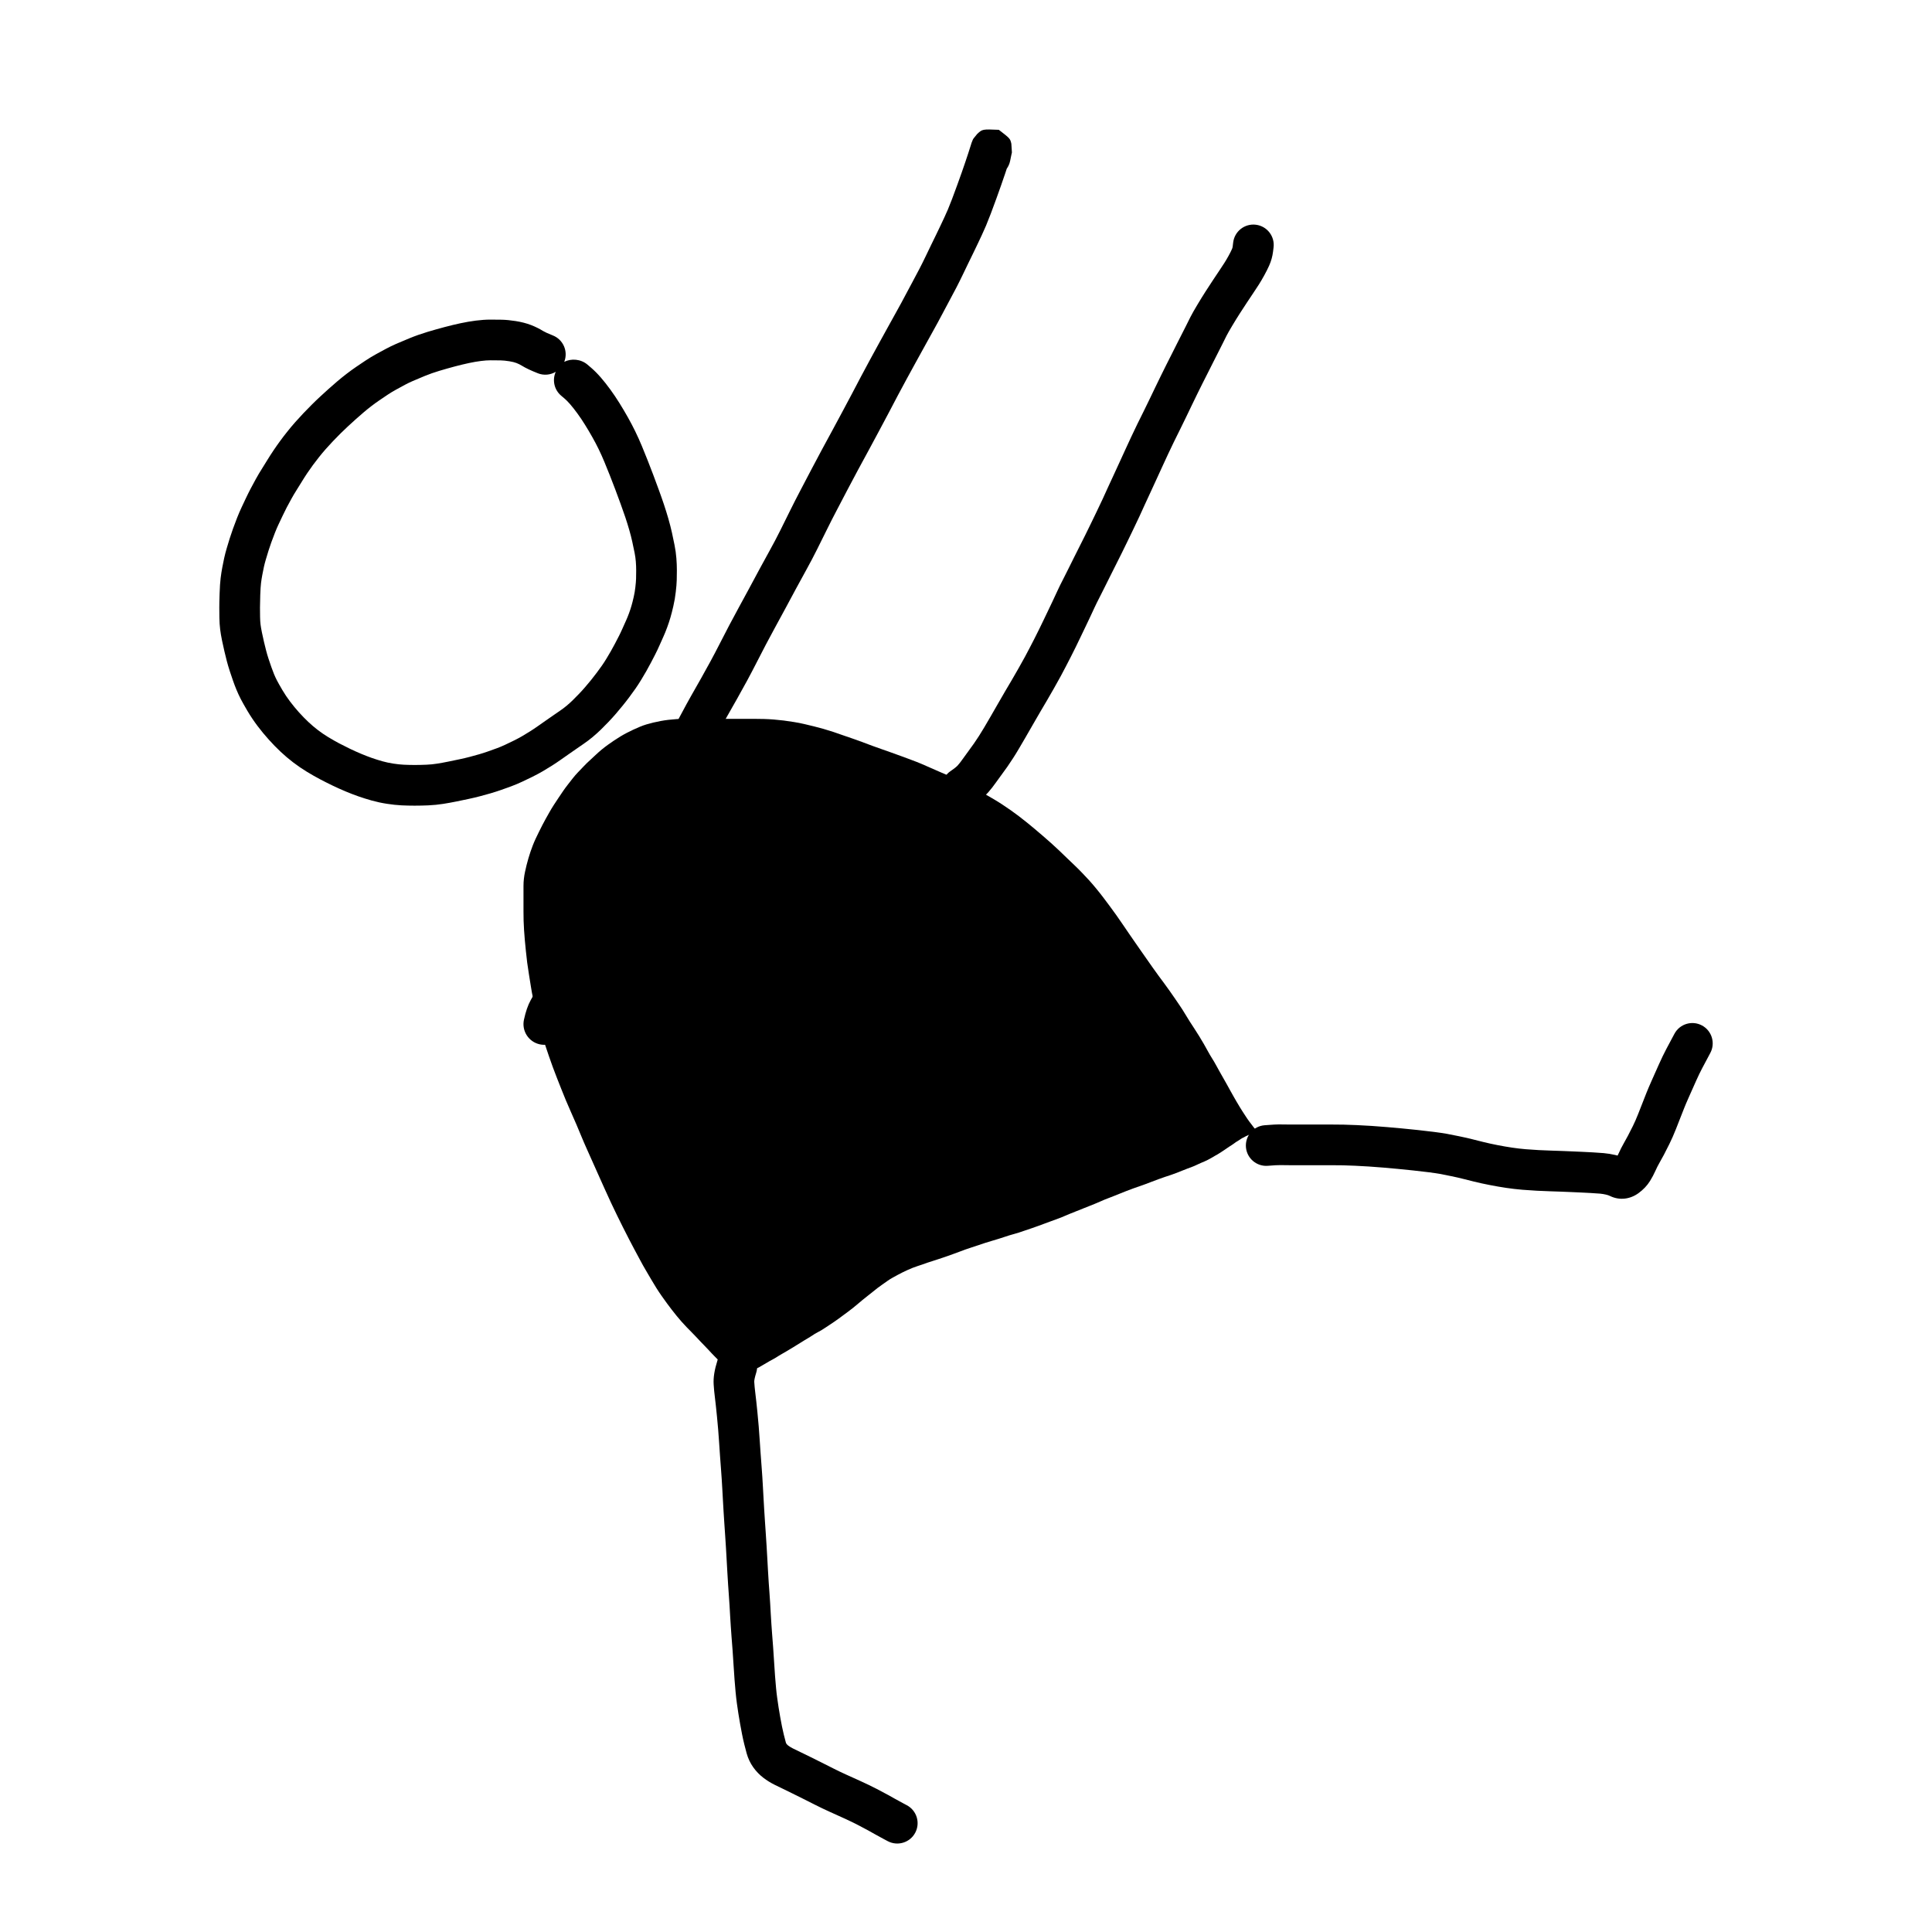
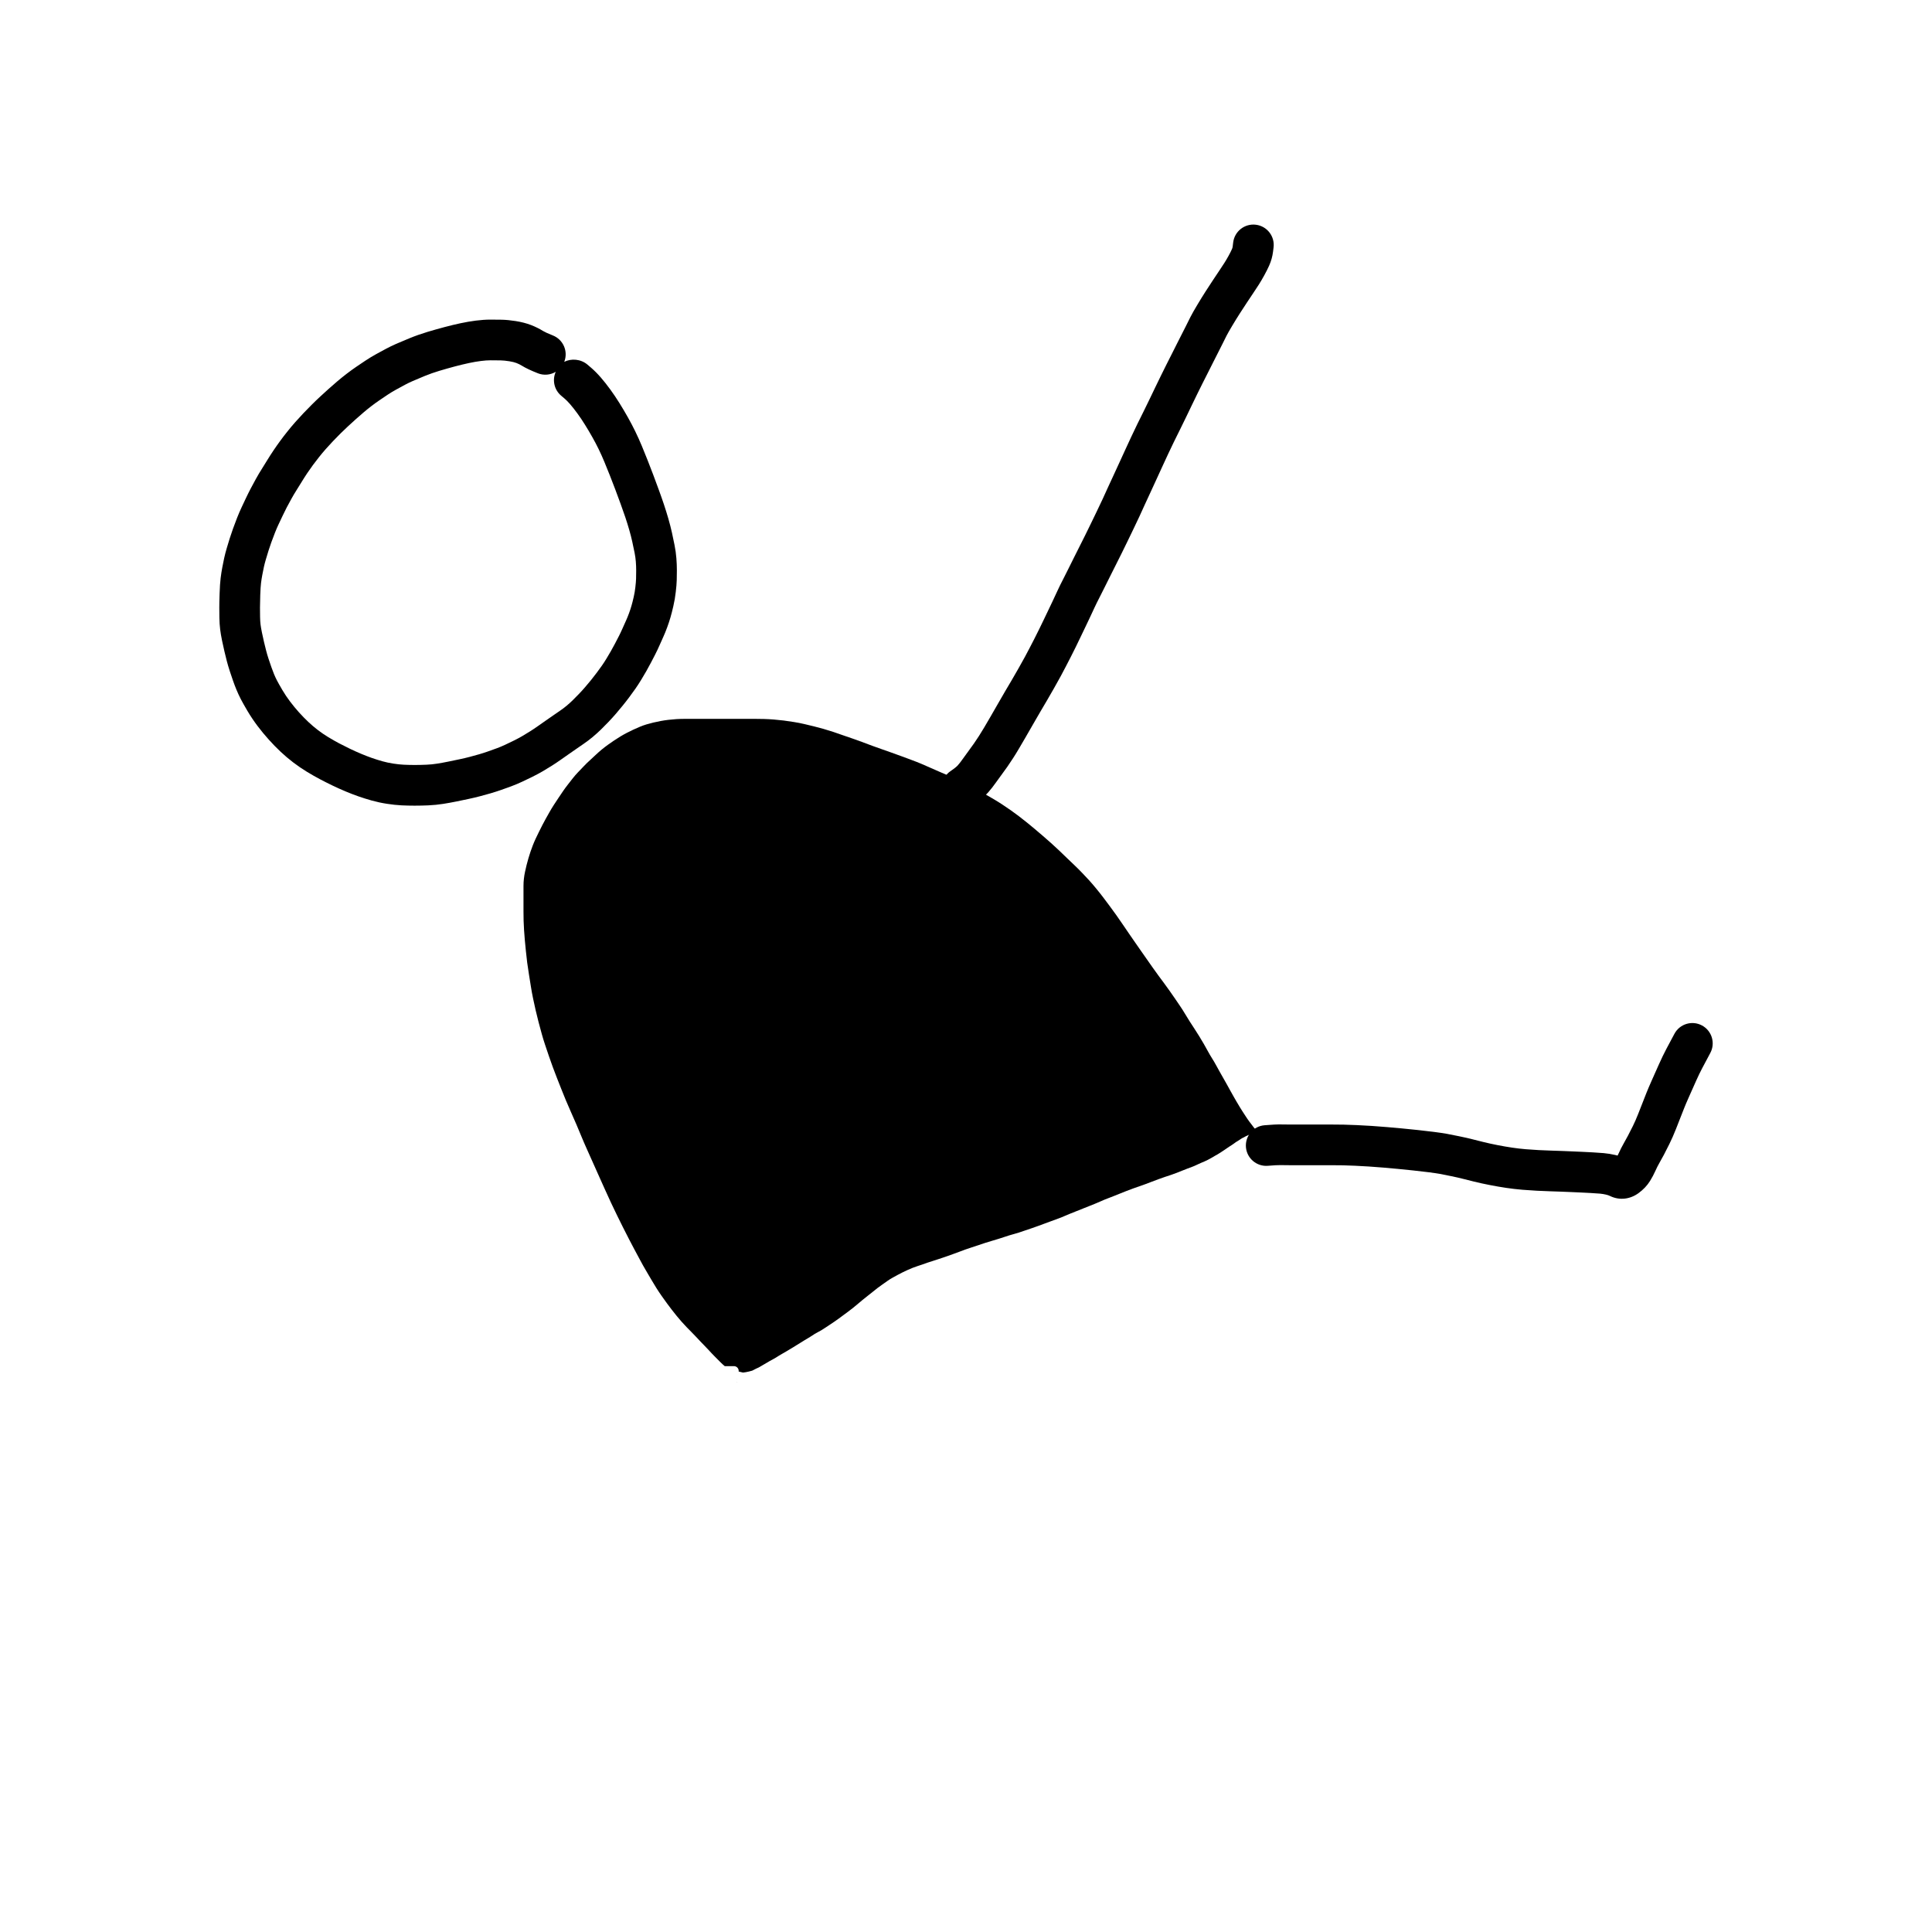
<svg xmlns="http://www.w3.org/2000/svg" fill="#000000" width="800px" height="800px" version="1.1" viewBox="144 144 512 512">
  <g>
    <path d="m336.13 506.08c-0.02-0.012-0.09-0.039-0.184-0.039h0.129c0.02 0.016 0.039 0.027 0.055 0.039zm2.375-0.039c0.758 0 1.348 0.672 1.246 1.426l1.152 0.277c0.457-0.059 0.457-0.059 0.715-0.098 0.48-0.082 0.602-0.113 0.781-0.16 0.648-0.152 0.781-0.191 0.949-0.25 0.578-0.289 0.793-0.406 1.027-0.527 0.242-0.125 0.496-0.238 0.746-0.344 0.762-0.449 1.035-0.617 1.312-0.766 0.223-0.121 0.453-0.254 0.691-0.402 0.27-0.16 0.539-0.32 0.801-0.473 0.297-0.176 0.617-0.352 0.953-0.516 0.27-0.133 0.496-0.266 0.695-0.398 0.246-0.16 0.531-0.344 0.871-0.547 0.32-0.191 0.641-0.379 0.961-0.566 0.473-0.27 0.473-0.27 0.945-0.543 0.301-0.176 0.613-0.363 0.934-0.562 0.355-0.223 0.699-0.43 1.031-0.621 0.293-0.168 0.586-0.352 0.883-0.547 0.328-0.215 0.688-0.438 1.074-0.664 0.344-0.199 0.66-0.398 0.965-0.598 0.34-0.223 0.711-0.441 1.102-0.656 0.332-0.188 0.652-0.391 0.957-0.602 0.387-0.273 0.801-0.523 1.238-0.75 0.379-0.199 0.746-0.402 1.086-0.598 0.34-0.203 0.703-0.434 1.082-0.688 0.395-0.262 0.789-0.523 1.18-0.781 0.383-0.25 0.781-0.516 1.191-0.801 0.41-0.281 0.809-0.562 1.199-0.844 0.391-0.289 0.797-0.586 1.211-0.895 0.629-0.465 0.629-0.465 1.23-0.91 0.383-0.277 0.812-0.609 1.289-0.988 0.484-0.391 0.91-0.738 1.273-1.047 0.371-0.309 0.789-0.66 1.258-1.059 0.488-0.41 0.965-0.793 1.422-1.137 0.43-0.328 0.867-0.676 1.301-1.031 0.465-0.383 0.883-0.719 1.254-1.004 0.383-0.297 0.836-0.625 1.352-0.984 0.496-0.34 0.926-0.641 1.273-0.891 0.406-0.297 0.883-0.598 1.426-0.898 0.504-0.281 0.957-0.531 1.355-0.746 0.41-0.227 0.832-0.445 1.262-0.652 0.434-0.215 0.867-0.422 1.293-0.613 0.43-0.195 0.879-0.387 1.348-0.578 0.48-0.191 0.945-0.359 1.391-0.5 0.41-0.129 0.832-0.27 1.262-0.418l0.664-0.238c0.332-0.117 0.332-0.117 0.676-0.238 0.465-0.164 0.93-0.312 1.383-0.445 0.43-0.129 0.859-0.27 1.277-0.414 0.461-0.164 0.949-0.324 1.457-0.484 0.48-0.148 0.918-0.301 1.324-0.453 0.426-0.156 0.926-0.336 1.5-0.543 0.566-0.203 1.102-0.402 1.59-0.586 0.508-0.191 1.016-0.383 1.523-0.566 0.516-0.188 1.07-0.375 1.668-0.562 0.562-0.176 1.137-0.363 1.734-0.57 0.609-0.203 1.199-0.402 1.781-0.598 0.59-0.191 1.207-0.383 1.852-0.566 0.621-0.18 1.215-0.359 1.789-0.539 0.57-0.176 1.168-0.371 1.781-0.578 0.656-0.223 1.281-0.418 1.891-0.582 0.555-0.152 1.113-0.312 1.668-0.488 0.559-0.176 1.121-0.367 1.695-0.574 0.59-0.207 1.215-0.418 1.875-0.637 0.633-0.207 1.203-0.41 1.707-0.605 0.539-0.211 1.078-0.41 1.617-0.598 0.508-0.176 1.031-0.367 1.566-0.578 0.566-0.219 1.184-0.445 1.848-0.68 0.621-0.219 1.156-0.43 1.594-0.629 0.496-0.223 1.039-0.453 1.625-0.684 0.578-0.234 1.168-0.473 1.777-0.711 0.602-0.238 1.188-0.473 1.758-0.703 0.578-0.23 1.109-0.441 1.586-0.629 0.469-0.188 0.992-0.398 1.562-0.629 0.559-0.227 1.094-0.453 1.602-0.684 0.551-0.25 1.152-0.5 1.809-0.746 0.625-0.238 1.195-0.457 1.719-0.668 0.516-0.199 1.016-0.402 1.5-0.602 0.504-0.211 1.043-0.426 1.605-0.641 0.562-0.219 1.16-0.445 1.805-0.68 0.637-0.234 1.195-0.43 1.676-0.59 0.457-0.156 0.969-0.336 1.527-0.539 0.57-0.215 1.156-0.438 1.766-0.672 0.898-0.34 0.898-0.34 1.77-0.664 0.59-0.223 1.129-0.414 1.629-0.578 0.469-0.152 1.008-0.332 1.602-0.531 0.594-0.207 1.129-0.398 1.602-0.578 0.488-0.191 0.949-0.375 1.391-0.555 0.453-0.184 0.922-0.367 1.41-0.555 0.703-0.262 0.703-0.262 1.344-0.504 0.379-0.141 0.73-0.293 1.059-0.457 0.391-0.195 0.781-0.375 1.172-0.535 0.547-0.23 0.547-0.23 1.035-0.438 0.277-0.113 0.566-0.254 0.871-0.418 0.332-0.176 0.641-0.344 0.918-0.5 0.277-0.16 0.543-0.312 0.805-0.477 0.277-0.16 0.539-0.309 0.793-0.445 0.188-0.098 0.379-0.215 0.57-0.352 0.262-0.184 0.512-0.344 0.746-0.484 0.176-0.102 0.352-0.219 0.516-0.34 0.238-0.18 0.48-0.348 0.719-0.496 0.188-0.113 0.359-0.23 0.531-0.359 0.219-0.152 0.441-0.293 0.656-0.418 0.621-0.41 0.754-0.512 0.848-0.59 0.203-0.168 0.434-0.32 0.688-0.453 0.617-0.398 0.617-0.398 0.848-0.555 0.215-0.148 0.438-0.277 0.668-0.383 0.621-0.32 0.621-0.32 0.836-0.438 0.711-0.336 0.711-0.336 0.949-0.43 0.188-0.07 0.375-0.121 0.594-0.168 0.227-0.125 0.473-0.207 0.73-0.25 0.473-0.176 0.48-0.18 0.691-0.254-0.266-0.289-0.395-0.461-0.504-0.637-0.336-0.363-0.516-0.578-0.684-0.82-0.121-0.172-0.27-0.367-0.449-0.594-0.266-0.348-0.266-0.348-0.539-0.699-0.211-0.273-0.406-0.551-0.59-0.84-0.152-0.242-0.344-0.531-0.57-0.867-0.246-0.359-0.477-0.715-0.691-1.062-0.332-0.535-0.332-0.535-0.711-1.145-0.262-0.43-0.504-0.828-0.723-1.211-0.332-0.574-0.332-0.574-0.75-1.297-0.293-0.508-0.602-1.055-0.922-1.641-0.312-0.574-0.613-1.121-0.902-1.637-0.285-0.516-0.586-1.047-0.898-1.59-0.316-0.555-0.645-1.133-0.988-1.738-0.34-0.605-0.684-1.227-1.027-1.859-0.324-0.602-0.68-1.203-1.059-1.809-0.414-0.648-0.797-1.305-1.152-1.969-0.328-0.621-0.688-1.262-1.078-1.926-0.391-0.668-0.789-1.336-1.207-2.019-0.402-0.668-0.824-1.332-1.262-1.988-0.457-0.684-0.871-1.32-1.242-1.91-0.367-0.586-0.793-1.273-1.277-2.074-0.457-0.77-0.902-1.469-1.34-2.098-0.664-0.977-0.664-0.977-1.328-1.953-0.441-0.645-0.91-1.32-1.41-2.023-0.492-0.703-0.969-1.359-1.426-1.973-0.477-0.629-0.965-1.289-1.465-1.977-0.508-0.688-1.051-1.445-1.629-2.266-0.574-0.816-1.074-1.527-1.492-2.129-0.422-0.602-0.906-1.293-1.457-2.078-0.547-0.781-1.086-1.555-1.613-2.316-0.527-0.754-1.078-1.555-1.66-2.402-0.582-0.84-1.137-1.656-1.668-2.445-0.516-0.773-1.07-1.574-1.66-2.398-0.598-0.836-1.184-1.641-1.762-2.422-0.574-0.777-1.148-1.543-1.719-2.297-0.562-0.742-1.199-1.543-1.898-2.394-0.695-0.848-1.324-1.578-1.879-2.184-0.57-0.621-1.18-1.27-1.828-1.945-0.641-0.672-1.309-1.34-2.004-2-0.711-0.68-1.398-1.332-2.059-1.969-0.652-0.633-1.332-1.289-2.035-1.961-0.703-0.668-1.418-1.328-2.141-1.977-0.727-0.652-1.469-1.301-2.223-1.945-0.754-0.652-1.457-1.25-2.109-1.797-0.648-0.547-1.328-1.105-2.035-1.68-0.699-0.57-1.422-1.137-2.172-1.703-0.746-0.566-1.465-1.094-2.156-1.578-0.695-0.488-1.43-0.988-2.207-1.5-0.773-0.508-1.508-0.965-2.203-1.375-0.703-0.414-1.445-0.844-2.223-1.289-0.773-0.438-1.574-0.875-2.402-1.316-0.836-0.441-1.633-0.859-2.391-1.258-0.75-0.387-1.551-0.789-2.406-1.207-0.848-0.41-1.707-0.805-2.582-1.184-0.887-0.387-1.766-0.766-2.629-1.137-0.883-0.375-1.668-0.719-2.367-1.039-0.664-0.309-1.418-0.641-2.269-0.992-0.848-0.355-1.734-0.703-2.66-1.043-0.949-0.348-1.844-0.68-2.684-0.996-0.832-0.309-1.688-0.617-2.57-0.93-0.891-0.312-1.746-0.613-2.559-0.902-0.816-0.289-1.66-0.59-2.531-0.902-0.871-0.316-1.797-0.664-2.773-1.039-0.949-0.359-1.77-0.656-2.453-0.879-0.727-0.234-1.527-0.508-2.406-0.828-0.852-0.309-1.746-0.617-2.676-0.926-0.934-0.309-1.809-0.578-2.633-0.812s-1.648-0.453-2.473-0.656c-0.836-0.207-1.707-0.414-2.617-0.629-0.887-0.207-1.797-0.387-2.742-0.535-0.953-0.156-1.852-0.289-2.703-0.395-0.844-0.102-1.719-0.191-2.621-0.266-0.898-0.07-1.758-0.117-2.574-0.141-0.828-0.023-1.656-0.035-2.484-0.035h-18.258c-0.918 0-1.746 0.023-2.473 0.066-0.738 0.051-1.449 0.113-2.137 0.195-0.676 0.078-1.352 0.18-2.027 0.305-0.695 0.133-1.359 0.273-1.992 0.422-0.633 0.152-1.238 0.316-1.82 0.488-0.562 0.168-1.137 0.375-1.723 0.621-0.617 0.258-1.195 0.516-1.73 0.762-0.531 0.246-1.09 0.523-1.684 0.828-0.582 0.301-1.148 0.617-1.699 0.949-0.555 0.332-1.113 0.688-1.668 1.059-0.566 0.387-1.121 0.773-1.664 1.156-0.531 0.383-1.074 0.797-1.629 1.25-0.551 0.453-1.078 0.918-1.578 1.391-0.535 0.516-1.066 1.012-1.605 1.492-0.5 0.449-1.016 0.945-1.539 1.496-0.551 0.578-1.09 1.141-1.617 1.688-0.492 0.512-0.949 1.039-1.363 1.57-0.449 0.586-0.914 1.18-1.391 1.781-0.453 0.578-0.867 1.145-1.238 1.695-0.594 0.875-0.594 0.875-1.215 1.801-0.414 0.617-0.82 1.23-1.211 1.836-0.379 0.586-0.746 1.191-1.098 1.816-0.363 0.656-0.707 1.262-1.023 1.816-0.305 0.531-0.609 1.102-0.914 1.707-0.312 0.625-0.617 1.23-0.906 1.805-0.285 0.566-0.57 1.156-0.855 1.77-0.277 0.602-0.531 1.191-0.754 1.766-0.23 0.586-0.434 1.145-0.609 1.676-0.184 0.539-0.359 1.098-0.535 1.691-0.176 0.582-0.34 1.188-0.496 1.812-0.152 0.645-0.297 1.258-0.426 1.852-0.121 0.559-0.219 1.156-0.293 1.805-0.074 0.633-0.109 1.281-0.109 1.941v6.711c0 0.82 0.012 1.645 0.031 2.473 0.023 0.824 0.066 1.66 0.121 2.512 0.055 0.855 0.117 1.723 0.199 2.602 0.078 0.883 0.172 1.848 0.281 2.891 0.102 1.035 0.219 2.062 0.344 3.066 0.129 1.004 0.285 2.047 0.465 3.125 0.188 1.102 0.355 2.168 0.512 3.195 0.152 1 0.344 2.055 0.574 3.16 0.23 1.121 0.465 2.188 0.699 3.199 0.23 1.008 0.488 2.055 0.773 3.133 0.293 1.094 0.57 2.125 0.836 3.098 0.258 0.945 0.555 1.914 0.887 2.906 0.336 1.012 0.676 2.012 1.016 3.008 0.336 0.988 0.672 1.934 1.004 2.836 0.34 0.906 0.703 1.871 1.098 2.887 0.395 1.02 0.801 2.047 1.219 3.086 0.422 1.047 0.809 2.016 1.172 2.894 0.359 0.875 0.812 1.926 1.363 3.148 0.562 1.246 1.035 2.328 1.426 3.25 0.391 0.922 0.828 1.957 1.305 3.117 0.469 1.141 0.988 2.344 1.559 3.609 0.574 1.277 1.137 2.535 1.688 3.773 0.551 1.234 1.047 2.344 1.488 3.332 0.445 0.988 0.93 2.07 1.461 3.254 0.52 1.172 1.066 2.371 1.645 3.598 0.578 1.227 1.113 2.344 1.605 3.356 0.492 1.008 1.012 2.062 1.562 3.156 0.559 1.105 1.098 2.164 1.621 3.184 0.52 1.012 1.023 1.973 1.512 2.879 0.5 0.918 0.996 1.848 1.496 2.785 0.492 0.926 0.969 1.773 1.426 2.547 0.473 0.797 0.938 1.586 1.391 2.375 0.441 0.77 0.906 1.535 1.391 2.305 0.48 0.766 0.965 1.492 1.453 2.184 0.496 0.703 0.953 1.34 1.367 1.91 0.414 0.566 0.84 1.133 1.285 1.707 0.434 0.566 0.867 1.113 1.305 1.645s0.871 1.047 1.301 1.535c0.438 0.492 0.875 0.965 1.312 1.422 0.445 0.461 0.875 0.902 1.289 1.312 0.426 0.43 0.816 0.832 1.168 1.207 0.527 0.562 0.527 0.562 1.133 1.207 0.414 0.438 0.785 0.824 1.125 1.168 0.348 0.352 0.695 0.715 1.039 1.086 0.5 0.531 0.5 0.531 0.941 1.012 0.285 0.301 0.578 0.605 0.879 0.906 0.457 0.457 0.457 0.457 0.832 0.836 0.348 0.352 0.348 0.352 0.688 0.688 0.227 0.223 0.441 0.422 0.625 0.594 0.156 0.141 0.301 0.258 0.441 0.359zm139.11-61.641c0-0.02 0.004-0.039 0.008-0.059-0.008-0.02-0.016-0.047-0.023-0.078v0.121c0.004 0.004 0.012 0.008 0.016 0.016zm-0.016-0.27c-0.02-0.051-0.039-0.102-0.059-0.156 0.027 0.137 0.043 0.223 0.059 0.289zm-0.082-0.273c-0.004 0-0.004 0.012-0.008 0.039 0.012 0.027 0.02 0.055 0.031 0.078-0.008-0.035-0.016-0.074-0.023-0.117zm-138.47 64.938 0.035 0.035c-0.012-0.012-0.02-0.023-0.035-0.035zm0.332 0.652v0.16c-0.008-0.035-0.016-0.066-0.023-0.098 0.008-0.02 0.016-0.043 0.023-0.062zm0.039 0.773c-0.062 0.027-0.145 0.043-0.242 0.043h0.133c0.031-0.012 0.066-0.023 0.109-0.043zm139.99-67.59c0.02 0.016 0.031 0.035 0.137 0.199-0.035-0.059-0.066-0.113-0.102-0.168-0.008-0.008-0.02-0.02-0.035-0.031z" />
    <path d="m286.54 242.92c-1.832-0.723-3.219-1.371-4.258-2.016-0.422-0.262-0.898-0.5-1.422-0.703-0.457-0.176-1.086-0.336-1.863-0.461-0.914-0.145-1.688-0.223-2.312-0.234-0.852-0.016-1.754-0.023-2.699-0.023-0.738 0-1.582 0.059-2.531 0.18-1.008 0.129-2.062 0.309-3.172 0.547-1.168 0.25-2.406 0.547-3.695 0.887-1.328 0.352-2.715 0.746-4.168 1.18-1.332 0.398-2.625 0.855-3.875 1.367-1.379 0.566-2.457 1.02-3.223 1.359-0.695 0.305-1.355 0.625-1.977 0.957-0.727 0.387-1.523 0.824-2.398 1.305-0.762 0.418-1.488 0.859-2.168 1.309-0.801 0.535-1.562 1.047-2.297 1.551-0.656 0.445-1.344 0.945-2.062 1.496-0.73 0.562-1.422 1.121-2.09 1.691-0.684 0.578-1.379 1.184-2.066 1.805-0.738 0.672-1.441 1.312-2.106 1.922-0.613 0.559-1.254 1.176-1.926 1.844-0.695 0.695-1.363 1.379-1.996 2.043-0.629 0.668-1.262 1.359-1.891 2.062-0.605 0.688-1.199 1.395-1.789 2.137-0.586 0.734-1.125 1.438-1.625 2.121-0.504 0.688-1 1.391-1.484 2.109-0.48 0.715-0.957 1.457-1.418 2.215-0.523 0.859-1.031 1.672-1.523 2.453-0.41 0.641-0.824 1.344-1.25 2.113-0.457 0.82-0.879 1.605-1.27 2.344-0.379 0.73-0.754 1.488-1.125 2.281-0.586 1.242-0.586 1.242-1.098 2.324-0.27 0.566-0.574 1.277-0.918 2.148-0.359 0.906-0.672 1.73-0.945 2.504-0.266 0.746-0.508 1.465-0.727 2.152-0.227 0.73-0.465 1.508-0.707 2.328-0.219 0.73-0.395 1.406-0.523 1.996-0.152 0.699-0.293 1.414-0.434 2.164-0.125 0.656-0.238 1.371-0.336 2.148-0.086 0.703-0.156 1.766-0.203 3.152-0.047 1.488-0.07 2.606-0.07 3.332 0 0.766 0.008 1.602 0.023 2.512 0.012 0.758 0.055 1.406 0.121 1.949 0.07 0.562 0.191 1.27 0.363 2.117 0.191 0.926 0.379 1.781 0.566 2.578 0.188 0.789 0.375 1.551 0.566 2.285 0.172 0.664 0.379 1.363 0.609 2.074 0.266 0.805 0.52 1.555 0.766 2.258 0.219 0.633 0.457 1.258 0.703 1.859 0.234 0.57 0.488 1.121 0.766 1.656 0.289 0.566 0.781 1.438 1.453 2.582 0.625 1.055 1.301 2.062 2.031 3.027 0.758 1.004 1.547 1.961 2.371 2.879 0.828 0.918 1.66 1.773 2.5 2.562 0.809 0.762 1.645 1.473 2.512 2.133 0.867 0.664 1.773 1.281 2.711 1.852 1.023 0.617 1.984 1.168 2.867 1.637 0.941 0.492 1.93 0.988 2.953 1.484 1.012 0.484 1.992 0.926 2.941 1.32 0.941 0.395 1.879 0.758 2.805 1.086 0.922 0.324 1.883 0.625 2.871 0.902 0.902 0.25 1.836 0.449 2.805 0.598 1.004 0.156 1.934 0.254 2.762 0.297 0.945 0.047 1.922 0.07 2.926 0.07 1.012 0 2.059-0.023 3.133-0.07 0.969-0.043 1.883-0.133 2.734-0.27 0.969-0.148 1.949-0.328 2.949-0.531 1.047-0.211 2.066-0.422 3.078-0.641 0.938-0.195 1.816-0.402 2.621-0.613 0.879-0.234 1.734-0.469 2.551-0.703 0.777-0.227 1.539-0.469 2.305-0.738 0.793-0.273 1.605-0.562 2.434-0.875 0.734-0.273 1.461-0.578 2.176-0.914 0.82-0.387 1.637-0.781 2.426-1.168 0.738-0.367 1.449-0.746 2.106-1.129 0.719-0.418 1.422-0.848 2.117-1.289 0.664-0.422 1.305-0.848 1.93-1.293 0.707-0.496 1.391-0.977 2.031-1.422 0.656-0.461 1.316-0.918 1.961-1.363 0.672-0.469 1.367-0.949 2.078-1.434 0.574-0.395 1.117-0.805 1.625-1.23 0.531-0.438 1.059-0.918 1.594-1.434 0.582-0.57 1.16-1.152 1.734-1.758 0.559-0.582 1.086-1.164 1.594-1.758 0.523-0.602 1.043-1.223 1.562-1.863 0.496-0.609 0.992-1.246 1.504-1.934 0.504-0.668 0.965-1.301 1.387-1.906 0.383-0.551 0.77-1.145 1.172-1.805 0.426-0.699 0.828-1.379 1.199-2.027 0.375-0.66 0.73-1.305 1.062-1.941 0.355-0.672 0.707-1.352 1.066-2.051 0.309-0.602 0.613-1.246 0.914-1.93 0.352-0.809 0.691-1.566 1.016-2.269 0.25-0.555 0.496-1.16 0.738-1.82 0.246-0.672 0.461-1.32 0.645-1.949 0.184-0.625 0.387-1.414 0.605-2.375 0.195-0.848 0.344-1.703 0.441-2.594 0.109-0.934 0.172-1.688 0.188-2.219 0.02-0.672 0.031-1.43 0.031-2.273 0-0.742-0.031-1.52-0.098-2.344-0.055-0.715-0.16-1.477-0.32-2.285-0.195-0.977-0.402-1.977-0.633-3.008-0.207-0.953-0.469-1.973-0.785-3.062-0.324-1.129-0.676-2.254-1.047-3.367-0.383-1.141-0.801-2.332-1.258-3.574-0.469-1.281-0.949-2.57-1.43-3.863-0.473-1.266-0.941-2.477-1.406-3.641-0.465-1.172-0.957-2.383-1.465-3.621-0.488-1.172-0.988-2.289-1.504-3.344-0.516-1.059-1.074-2.121-1.684-3.195-0.613-1.09-1.258-2.184-1.941-3.277-0.652-1.051-1.32-2.051-2.004-2.984-0.684-0.938-1.328-1.754-1.926-2.445-0.539-0.621-1.023-1.109-1.438-1.465l-0.953-0.812c-1.871-1.59-2.383-4.184-1.422-6.316-1.387 0.828-3.129 1.027-4.746 0.387zm13.16-2.277 0.953 0.812c0.855 0.734 1.715 1.602 2.594 2.613 0.809 0.934 1.633 1.98 2.488 3.148 0.844 1.16 1.66 2.375 2.453 3.648 0.762 1.227 1.488 2.457 2.176 3.676 0.707 1.25 1.367 2.504 1.98 3.762 0.613 1.258 1.203 2.566 1.777 3.949 0.531 1.297 1.039 2.547 1.516 3.75 0.492 1.23 0.988 2.516 1.492 3.863 0.488 1.312 0.973 2.621 1.449 3.914 0.488 1.336 0.945 2.625 1.363 3.879 0.422 1.262 0.812 2.519 1.18 3.789 0.375 1.305 0.695 2.551 0.957 3.734 0.242 1.098 0.469 2.176 0.676 3.231 0.246 1.223 0.41 2.414 0.496 3.559 0.086 1.082 0.129 2.137 0.129 3.168 0 0.938-0.012 1.793-0.035 2.598-0.027 0.891-0.113 1.93-0.254 3.117-0.141 1.281-0.359 2.547-0.645 3.777-0.262 1.152-0.516 2.152-0.77 3.012-0.25 0.855-0.539 1.73-0.863 2.609-0.332 0.91-0.684 1.773-1.059 2.598-0.301 0.656-0.613 1.359-0.945 2.113-0.387 0.883-0.789 1.73-1.199 2.527-0.371 0.727-0.742 1.445-1.117 2.152-0.387 0.742-0.801 1.488-1.234 2.258-0.43 0.75-0.887 1.52-1.355 2.293-0.512 0.84-1.027 1.633-1.543 2.367-0.492 0.711-1.031 1.453-1.598 2.203-0.586 0.789-1.18 1.547-1.77 2.269-0.582 0.723-1.172 1.426-1.762 2.109-0.621 0.719-1.273 1.438-1.953 2.152-0.668 0.699-1.34 1.379-2.019 2.043-0.73 0.711-1.473 1.375-2.219 2-0.766 0.637-1.57 1.242-2.43 1.832-0.691 0.473-1.359 0.934-2.016 1.391-0.645 0.449-1.289 0.898-1.949 1.355-0.637 0.445-1.297 0.906-1.973 1.383-0.766 0.543-1.562 1.074-2.375 1.594-0.805 0.508-1.621 1.008-2.477 1.508-0.879 0.504-1.781 0.992-2.742 1.469-0.867 0.426-1.738 0.848-2.617 1.258-0.984 0.465-1.984 0.883-2.988 1.258-0.914 0.344-1.816 0.668-2.68 0.965-0.926 0.324-1.875 0.625-2.848 0.91-0.902 0.258-1.824 0.512-2.785 0.766-0.996 0.262-2.047 0.508-3.129 0.738-1.039 0.223-2.106 0.445-3.18 0.66-1.148 0.234-2.293 0.441-3.426 0.617-1.25 0.195-2.551 0.324-3.922 0.391-1.242 0.051-2.445 0.078-3.613 0.078-1.176 0-2.328-0.027-3.469-0.082-1.223-0.062-2.508-0.199-3.859-0.41-1.387-0.211-2.742-0.504-4.062-0.871-1.215-0.34-2.394-0.711-3.555-1.117-1.133-0.398-2.262-0.836-3.391-1.309-1.117-0.469-2.266-0.984-3.445-1.551-1.141-0.551-2.242-1.102-3.312-1.668-1.09-0.574-2.231-1.227-3.43-1.953-1.266-0.77-2.484-1.602-3.652-2.492-1.168-0.891-2.293-1.844-3.367-2.856-1.059-0.996-2.102-2.066-3.125-3.207-1.031-1.145-2.019-2.344-2.957-3.582-0.973-1.289-1.875-2.637-2.715-4.055-0.773-1.312-1.352-2.344-1.754-3.121-0.414-0.809-0.797-1.637-1.152-2.496-0.328-0.797-0.633-1.602-0.914-2.414-0.262-0.75-0.535-1.555-0.824-2.434-0.305-0.938-0.574-1.848-0.805-2.731-0.211-0.82-0.422-1.668-0.621-2.523-0.211-0.887-0.422-1.848-0.637-2.883-0.227-1.117-0.395-2.109-0.5-2.969-0.117-0.93-0.184-1.953-0.203-3.074-0.016-0.969-0.023-1.871-0.023-2.703 0-0.867 0.023-2.09 0.078-3.684 0.055-1.688 0.145-3.055 0.277-4.133 0.125-1.004 0.273-1.949 0.438-2.816 0.156-0.824 0.316-1.633 0.496-2.461 0.191-0.875 0.434-1.797 0.719-2.762 0.262-0.879 0.516-1.711 0.762-2.5 0.262-0.828 0.551-1.684 0.859-2.539 0.312-0.883 0.672-1.836 1.07-2.848 0.422-1.07 0.824-2.008 1.203-2.801 0.5-1.062 0.5-1.062 1.082-2.301 0.434-0.922 0.875-1.809 1.332-2.684 0.434-0.832 0.898-1.691 1.387-2.57 0.527-0.953 1.055-1.844 1.582-2.668 0.453-0.715 0.922-1.477 1.422-2.297 0.551-0.898 1.109-1.766 1.68-2.613 0.566-0.84 1.141-1.664 1.719-2.449 0.59-0.812 1.23-1.645 1.906-2.484 0.691-0.875 1.406-1.727 2.148-2.566 0.711-0.801 1.422-1.574 2.144-2.336 0.699-0.738 1.43-1.484 2.188-2.238 0.777-0.781 1.535-1.508 2.266-2.176 0.676-0.617 1.387-1.266 2.152-1.965 0.785-0.707 1.562-1.387 2.32-2.027 0.793-0.676 1.629-1.348 2.496-2.019 0.879-0.676 1.738-1.297 2.562-1.859 0.762-0.52 1.555-1.055 2.402-1.617 0.938-0.625 1.918-1.215 2.934-1.777 0.91-0.5 1.746-0.953 2.519-1.367 0.867-0.465 1.773-0.902 2.711-1.316 0.867-0.383 2.023-0.867 3.477-1.465 1.578-0.648 3.207-1.223 4.879-1.727 1.559-0.465 3.055-0.887 4.504-1.27 1.457-0.387 2.856-0.719 4.191-1.008 1.398-0.297 2.754-0.531 4.07-0.699 1.379-0.176 2.676-0.266 3.891-0.266 1.012 0 1.98 0.008 2.902 0.027 1.156 0.02 2.418 0.145 3.809 0.363 1.496 0.242 2.848 0.586 4.066 1.059 1.141 0.445 2.211 0.977 3.203 1.594 0.379 0.234 1.254 0.641 2.535 1.148 2.769 1.094 4.125 4.227 3.031 6.996 1.832-0.922 4.359-0.785 6.168 0.754z" />
    <path d="m401.97 357.26c-2.465 1.668-5.816 1.023-7.484-1.441-1.672-2.465-1.027-5.816 1.438-7.484 0.988-0.668 1.621-1.195 1.867-1.477 0.477-0.547 0.883-1.066 1.23-1.566 0.488-0.699 1.039-1.457 1.652-2.277 0.543-0.723 1.023-1.387 1.426-1.973 0.426-0.617 0.871-1.281 1.328-1.988 0.445-0.688 0.906-1.438 1.375-2.238 0.508-0.875 1.062-1.824 1.676-2.863 0.578-0.977 1.191-2.043 1.848-3.215 0.688-1.219 1.398-2.445 2.133-3.688 0.703-1.184 1.27-2.141 1.703-2.883 0.422-0.715 1.008-1.738 1.754-3.047 0.742-1.309 1.316-2.34 1.711-3.07 0.41-0.766 0.809-1.52 1.199-2.269 0.387-0.734 0.801-1.539 1.246-2.41 0.441-0.871 0.867-1.723 1.277-2.551 0.41-0.824 0.797-1.625 1.168-2.406 0.383-0.801 0.793-1.66 1.234-2.574 0.43-0.895 0.852-1.777 1.258-2.641 0.414-0.883 0.84-1.797 1.273-2.731 0.473-1.016 0.953-1.996 1.449-2.941 0.426-0.816 0.902-1.762 1.43-2.844 0.551-1.117 1.039-2.102 1.461-2.938 0.418-0.836 0.883-1.762 1.391-2.769 0.508-1.02 1.027-2.055 1.547-3.086 0.512-1.027 1.008-2.039 1.484-3.027 0.488-1.023 1.02-2.121 1.59-3.293 0.547-1.117 1.074-2.231 1.578-3.32 0.523-1.148 0.992-2.184 1.414-3.106 0.426-0.941 0.914-2 1.469-3.176 0.531-1.137 1.066-2.297 1.602-3.481 0.555-1.238 1.102-2.43 1.641-3.582 0.52-1.109 0.992-2.133 1.422-3.074 0.461-1.008 1.008-2.156 1.645-3.449 0.621-1.262 1.195-2.422 1.723-3.477 0.512-1.031 1-2.027 1.465-3 0.477-1 0.988-2.059 1.531-3.191 0.547-1.129 1.059-2.18 1.535-3.156 0.477-0.977 0.957-1.945 1.441-2.91 0.477-0.949 0.953-1.887 1.426-2.816 0.461-0.91 0.891-1.762 1.281-2.547 0.422-0.852 0.84-1.676 1.254-2.473 0.375-0.719 0.766-1.488 1.164-2.293 0.43-0.883 0.844-1.711 1.242-2.488 0.441-0.863 1.051-1.934 1.828-3.234 0.754-1.262 1.484-2.445 2.18-3.531 0.691-1.082 1.355-2.098 1.988-3.047 0.617-0.926 1.18-1.77 1.695-2.543 0.492-0.73 0.934-1.402 1.32-2.008 0.355-0.555 0.723-1.18 1.109-1.879 0.367-0.664 0.672-1.273 0.91-1.812 0.09-0.203 0.145-0.402 0.172-0.613l0.137-1.113c0.359-2.953 3.051-5.059 6.004-4.695 2.957 0.359 5.059 3.047 4.699 6.004l-0.137 1.113c-0.156 1.273-0.496 2.504-1.023 3.691-0.375 0.836-0.812 1.711-1.32 2.629-0.488 0.887-0.973 1.707-1.461 2.481-0.445 0.688-0.93 1.43-1.453 2.207-0.504 0.754-1.062 1.594-1.684 2.523-0.598 0.891-1.219 1.844-1.871 2.871-0.641 0.996-1.309 2.082-2.012 3.258-0.672 1.125-1.176 2.004-1.488 2.613-0.363 0.715-0.75 1.488-1.16 2.324-0.438 0.891-0.867 1.734-1.281 2.535-0.379 0.723-0.762 1.473-1.148 2.262-0.414 0.832-0.859 1.715-1.336 2.656-0.469 0.914-0.938 1.84-1.402 2.766-0.465 0.93-0.93 1.867-1.391 2.805-0.465 0.957-0.969 1.996-1.508 3.109-0.539 1.121-1.047 2.176-1.52 3.16-0.484 1.016-0.996 2.062-1.539 3.152-0.52 1.043-1.086 2.188-1.695 3.426-0.594 1.207-1.098 2.262-1.512 3.168-0.445 0.973-0.934 2.031-1.465 3.168-0.516 1.098-1.039 2.246-1.578 3.441-0.559 1.238-1.117 2.449-1.668 3.625-0.535 1.137-1.004 2.16-1.418 3.066-0.418 0.926-0.895 1.961-1.426 3.129-0.543 1.184-1.109 2.371-1.688 3.559-0.559 1.148-1.082 2.227-1.562 3.231-0.5 1.039-1.016 2.098-1.562 3.191-0.523 1.043-1.039 2.07-1.551 3.094-0.508 1.008-0.969 1.93-1.391 2.773-0.414 0.816-0.887 1.77-1.418 2.844-0.559 1.152-1.078 2.184-1.559 3.098-0.414 0.789-0.82 1.617-1.223 2.481-0.438 0.945-0.867 1.867-1.293 2.777-0.426 0.902-0.859 1.812-1.305 2.734-0.434 0.898-0.836 1.746-1.211 2.527-0.391 0.824-0.801 1.676-1.234 2.547-0.43 0.871-0.875 1.762-1.34 2.672-0.461 0.906-0.898 1.75-1.301 2.516-0.406 0.777-0.82 1.566-1.254 2.375-0.441 0.816-1.051 1.906-1.832 3.289-0.773 1.359-1.383 2.422-1.828 3.172-0.441 0.758-1.02 1.742-1.73 2.934-0.691 1.168-1.363 2.332-2.012 3.477-0.688 1.227-1.344 2.367-1.957 3.402-0.594 1.016-1.145 1.953-1.652 2.824-0.551 0.938-1.09 1.824-1.633 2.66-0.516 0.797-1.016 1.543-1.504 2.254-0.496 0.715-1.051 1.484-1.672 2.312-0.547 0.73-1.031 1.395-1.441 1.984-0.566 0.812-1.211 1.633-1.922 2.453-0.961 1.113-2.266 2.191-3.969 3.344z" />
-     <path d="m410.23 190.41c-0.27 0.832-0.598 1.777-0.977 2.836-0.566 1.586-0.566 1.586-1.223 3.426-0.469 1.301-0.953 2.609-1.461 3.949-0.512 1.336-0.934 2.394-1.273 3.203-0.332 0.781-0.691 1.59-1.078 2.414-0.371 0.801-0.734 1.574-1.086 2.312-0.352 0.73-0.754 1.57-1.211 2.519-0.461 0.953-0.906 1.867-1.332 2.731-0.406 0.82-0.875 1.789-1.41 2.926-0.57 1.191-1.16 2.371-1.762 3.539-0.602 1.16-1.262 2.41-1.988 3.746-0.695 1.285-1.328 2.465-1.891 3.547-0.602 1.148-1.34 2.512-2.215 4.078-0.852 1.543-1.66 3.004-2.418 4.371-0.758 1.367-1.508 2.731-2.246 4.074-1.141 2.086-1.141 2.086-2.398 4.383-0.84 1.535-1.633 3.012-2.379 4.43-0.758 1.449-1.559 2.969-2.402 4.574-0.844 1.598-1.73 3.266-2.66 4.996-0.926 1.73-1.816 3.387-2.676 4.977-0.855 1.578-1.766 3.254-2.727 5.023-0.945 1.75-1.867 3.481-2.762 5.199-0.906 1.738-1.844 3.527-2.809 5.367-0.941 1.785-1.82 3.508-2.633 5.16-0.84 1.711-1.727 3.492-2.656 5.352-0.957 1.914-1.918 3.742-2.891 5.496-0.914 1.645-1.801 3.262-2.66 4.867-0.871 1.629-1.828 3.402-2.863 5.328-1.039 1.93-1.973 3.648-2.797 5.148-0.801 1.461-1.598 2.953-2.398 4.473-0.805 1.539-1.629 3.137-2.473 4.789-0.867 1.699-1.703 3.289-2.504 4.773s-1.684 3.074-2.644 4.777c-0.949 1.676-1.824 3.219-2.625 4.625-0.77 1.359-1.559 2.801-2.363 4.328-0.848 1.609-1.609 3.023-2.273 4.231-0.645 1.18-1.371 2.523-2.18 4.027-0.797 1.492-1.516 2.867-2.152 4.113-0.645 1.27-1.266 2.519-1.871 3.746-0.625 1.273-1.273 2.562-1.938 3.867-0.684 1.348-1.379 2.66-2.078 3.918-0.984 1.781-0.984 1.781-1.898 3.434-0.594 1.082-1.215 2.215-1.871 3.426-0.652 1.191-1.262 2.305-1.828 3.344-0.566 1.035-1.172 2.137-1.805 3.281-0.629 1.148-1.195 2.188-1.688 3.102-0.516 0.961-1.043 1.93-1.574 2.898-0.504 0.926-0.973 1.805-1.402 2.644-0.434 0.844-0.867 1.715-1.301 2.613-0.457 0.953-0.91 1.879-1.344 2.766-0.438 0.895-0.875 1.789-1.312 2.684-0.441 0.902-0.875 1.777-1.293 2.613-0.418 0.836-0.973 1.945-1.672 3.332-0.684 1.363-1.359 2.715-2.023 4.059-0.695 1.41-1.363 2.723-2.008 3.938-0.641 1.203-1.23 2.277-1.762 3.207-0.75 1.312-0.75 1.312-1.445 2.531-0.441 0.77-0.891 1.57-1.367 2.426-0.168 0.305-0.426 1.07-0.676 2.219-0.645 2.965-3.57 4.84-6.531 4.195-2.965-0.648-4.84-3.57-4.195-6.531 0.461-2.117 1.039-3.84 1.809-5.215 0.488-0.883 0.965-1.73 1.43-2.543 0.691-1.211 0.691-1.211 1.445-2.531 0.48-0.836 1.016-1.809 1.598-2.91 0.59-1.109 1.207-2.32 1.859-3.641 0.676-1.375 1.367-2.754 2.062-4.137 0.688-1.371 1.238-2.469 1.652-3.301 0.41-0.82 0.832-1.668 1.262-2.547 0.434-0.883 0.867-1.77 1.305-2.668 0.43-0.879 0.871-1.785 1.316-2.715 0.477-0.98 0.949-1.934 1.422-2.856 0.477-0.93 0.988-1.895 1.547-2.914 0.52-0.945 1.027-1.879 1.527-2.812 0.516-0.953 1.094-2.012 1.742-3.199 0.633-1.148 1.23-2.234 1.789-3.254 0.566-1.035 1.176-2.156 1.824-3.336 0.656-1.207 1.285-2.359 1.895-3.465 0.918-1.664 0.918-1.664 1.91-3.457 0.637-1.148 1.27-2.34 1.895-3.574 0.645-1.266 1.27-2.512 1.871-3.738 0.625-1.27 1.27-2.559 1.938-3.875 0.676-1.32 1.426-2.758 2.262-4.32 0.824-1.535 1.562-2.902 2.231-4.125 0.637-1.156 1.367-2.512 2.188-4.07 0.859-1.625 1.699-3.168 2.527-4.629 0.801-1.402 1.672-2.941 2.617-4.609 0.926-1.637 1.77-3.168 2.539-4.59 0.762-1.406 1.559-2.926 2.387-4.547 0.859-1.684 1.699-3.312 2.527-4.894 0.832-1.586 1.664-3.137 2.496-4.652 0.809-1.477 1.727-3.168 2.758-5.078 1.031-1.918 1.984-3.691 2.852-5.309 0.887-1.652 1.801-3.328 2.742-5.012 0.887-1.602 1.777-3.293 2.668-5.074 0.918-1.836 1.793-3.602 2.621-5.289 0.859-1.746 1.785-3.555 2.766-5.422 0.961-1.828 1.891-3.606 2.797-5.336 0.918-1.766 1.867-3.551 2.84-5.348 0.961-1.773 1.871-3.453 2.723-5.023 0.852-1.574 1.738-3.219 2.656-4.938 0.922-1.711 1.797-3.359 2.625-4.926 0.836-1.59 1.633-3.109 2.394-4.559 0.777-1.48 1.602-3.016 2.469-4.598 1.254-2.293 1.254-2.293 2.398-4.391 0.75-1.359 1.504-2.731 2.269-4.117 0.762-1.371 1.566-2.828 2.426-4.379 0.836-1.5 1.531-2.781 2.082-3.84 0.594-1.129 1.25-2.359 1.973-3.691 0.691-1.273 1.316-2.457 1.883-3.555 0.555-1.066 1.09-2.144 1.602-3.215 0.555-1.168 1.047-2.191 1.48-3.07 0.414-0.832 0.84-1.711 1.285-2.637 0.453-0.934 0.848-1.758 1.195-2.484 0.336-0.703 0.68-1.434 1.035-2.203 0.34-0.727 0.652-1.422 0.926-2.07 0.281-0.664 0.66-1.621 1.129-2.84 0.477-1.258 0.938-2.5 1.379-3.734 0.656-1.836 0.656-1.836 1.223-3.418 0.344-0.965 0.637-1.812 0.871-2.531 0.262-0.809 0.535-1.629 0.812-2.434 0.25-0.723 0.469-1.422 0.664-2.082 0.094-0.32 0.094-0.32 0.203-0.652 0.066-0.199 0.066-0.199 0.273-0.68 0.152-0.379 0.152-0.379 1.215-1.66 1.387-1.289 1.387-1.289 5.742-1.105 2.996 2.316 2.996 2.316 3.312 3.684 0.176 2.481 0.176 2.481 0.078 2.602-0.043 0.211-0.176 0.867-0.402 1.961-0.16 0.762-0.469 1.453-0.891 2.051-0.195 0.574-0.387 1.145-0.566 1.707z" />
    <path d="m572.92 449.75c0.434-0.98 0.898-1.898 1.402-2.773 0.359-0.621 0.723-1.281 1.098-1.992 0.375-0.707 0.816-1.57 1.32-2.594 0.457-0.926 0.914-1.969 1.375-3.141 0.504-1.273 0.914-2.316 1.238-3.152 0.328-0.84 0.648-1.652 0.953-2.43 0.344-0.867 0.844-2.043 1.512-3.539 0.949-2.125 0.949-2.125 1.855-4.16 0.645-1.441 1.277-2.754 1.902-3.938 0.566-1.07 1.07-2.019 1.512-2.84l0.656-1.227c1.402-2.625 4.668-3.613 7.293-2.211 2.625 1.406 3.617 4.672 2.211 7.297l-0.652 1.227c-0.434 0.809-0.934 1.742-1.488 2.793-0.508 0.957-1.035 2.055-1.59 3.293-0.906 2.031-0.906 2.031-1.852 4.156-0.609 1.363-1.051 2.398-1.324 3.098-0.309 0.777-0.625 1.578-0.941 2.391-0.328 0.848-0.75 1.922-1.258 3.207-0.562 1.422-1.141 2.738-1.734 3.941-0.547 1.113-1.031 2.07-1.457 2.867-0.434 0.824-0.867 1.613-1.297 2.352-0.301 0.52-0.594 1.105-0.891 1.773-0.465 1.035-0.961 1.977-1.488 2.82-0.773 1.238-1.793 2.305-3.031 3.211-2.238 1.637-5.031 2.008-7.574 0.77-0.301-0.148-0.648-0.27-1.047-0.359-0.543-0.129-1.078-0.215-1.582-0.262-0.723-0.059-1.566-0.117-2.535-0.172-0.996-0.059-1.871-0.102-2.629-0.133-0.785-0.035-1.625-0.07-2.516-0.113-0.879-0.039-1.754-0.074-2.633-0.109-0.875-0.031-1.879-0.066-2.996-0.102-1.184-0.035-2.34-0.082-3.473-0.145-1.145-0.059-2.402-0.145-3.777-0.254-1.445-0.117-2.898-0.289-4.352-0.504-1.426-0.211-2.879-0.465-4.348-0.754-1.488-0.289-2.898-0.598-4.223-0.926-1.281-0.312-2.305-0.566-3.09-0.773-0.633-0.164-1.621-0.391-2.945-0.664-1.352-0.281-2.367-0.484-3.043-0.605-0.617-0.109-1.59-0.254-2.875-0.418-1.344-0.172-2.699-0.328-4.07-0.473-1.371-0.148-2.711-0.285-4.012-0.406-1.309-0.125-2.602-0.238-3.863-0.348-1.258-0.105-2.551-0.203-3.887-0.293-1.32-0.086-2.539-0.156-3.68-0.203-1.117-0.051-2.191-0.09-3.195-0.113-1.035-0.02-2.07-0.027-3.109-0.027h-10.973c-0.797 0-1.629-0.008-2.504-0.027-0.609-0.012-1.73 0.047-3.297 0.18-2.965 0.25-5.574-1.949-5.828-4.914-0.25-2.969 1.949-5.578 4.914-5.828 1.91-0.164 3.359-0.238 4.426-0.215 0.805 0.016 1.566 0.023 2.289 0.023h10.973c1.105 0 2.211 0.012 3.328 0.031 1.113 0.023 2.273 0.062 3.461 0.121 1.207 0.051 2.512 0.125 3.914 0.215 1.391 0.094 2.746 0.195 4.078 0.309 1.305 0.109 2.625 0.23 3.961 0.355 1.352 0.125 2.738 0.266 4.148 0.418 1.434 0.152 2.859 0.316 4.289 0.5 1.465 0.188 2.598 0.355 3.426 0.504 0.785 0.141 1.895 0.363 3.324 0.66 1.484 0.309 2.637 0.566 3.481 0.789 0.715 0.188 1.688 0.43 2.93 0.734 1.16 0.285 2.394 0.559 3.723 0.816 1.316 0.258 2.598 0.48 3.863 0.668 1.227 0.184 2.438 0.324 3.637 0.422 1.277 0.102 2.434 0.18 3.469 0.234 1.051 0.055 2.125 0.098 3.242 0.133 1.152 0.035 2.176 0.07 3.074 0.105 0.902 0.035 1.805 0.07 2.711 0.113 0.883 0.039 1.711 0.078 2.488 0.109 0.809 0.035 1.734 0.082 2.773 0.141 1.066 0.059 2.019 0.125 2.883 0.199 1.02 0.094 2.043 0.258 3.066 0.496 0.211 0.047 0.418 0.102 0.629 0.156 0.074-0.156 0.152-0.32 0.23-0.492z" />
-     <path d="m334.12 504.54c0.891-2.84 3.918-4.418 6.758-3.523 2.84 0.891 4.418 3.918 3.527 6.758-0.398 1.262-0.547 2.117-0.523 2.426 0.062 0.973 0.141 1.809 0.23 2.5 0.113 0.867 0.219 1.77 0.316 2.731 0.086 0.871 0.184 1.82 0.293 2.82 0.121 1.094 0.234 2.348 0.344 3.75 0.109 1.379 0.191 2.516 0.25 3.438 0.055 0.852 0.137 2.059 0.246 3.621 0.109 1.555 0.199 2.773 0.273 3.66 0.074 0.941 0.141 1.836 0.191 2.688 0.051 0.828 0.105 1.754 0.164 2.793 0.055 1.008 0.109 2.008 0.168 3.016 0.051 0.984 0.105 1.93 0.164 2.859 0.051 0.902 0.113 1.879 0.188 2.926 0.074 1.07 0.148 2.133 0.215 3.168 0.078 1.066 0.152 2.227 0.227 3.492 0.102 1.766 0.102 1.766 0.188 3.242 0.051 0.922 0.109 2.008 0.18 3.246 0.074 1.246 0.141 2.305 0.195 3.195 0.055 0.848 0.113 1.707 0.188 2.598 0.074 0.941 0.141 1.93 0.199 2.965 0.082 1.473 0.082 1.473 0.16 2.832 0.051 0.875 0.102 1.723 0.16 2.574 0.051 0.824 0.113 1.691 0.188 2.625 0.07 0.93 0.16 2.106 0.273 3.543 0.117 1.477 0.207 2.887 0.281 4.219 0.07 1.266 0.152 2.449 0.238 3.559 0.086 1.113 0.172 2.144 0.262 3.09 0.082 0.898 0.184 1.77 0.301 2.609 0.121 0.895 0.246 1.727 0.367 2.512 0.121 0.777 0.262 1.609 0.422 2.516 0.152 0.879 0.309 1.703 0.469 2.492 0.145 0.73 0.305 1.465 0.488 2.195 0.188 0.77 0.375 1.488 0.551 2.121 0.031 0.117 0.086 0.223 0.152 0.32 0.117 0.168 0.266 0.32 0.469 0.477 0.34 0.258 0.758 0.516 1.242 0.758 0.773 0.383 1.473 0.723 2.102 1.023 0.676 0.32 1.461 0.703 2.367 1.152 0.867 0.434 1.844 0.918 2.938 1.461 1.105 0.547 2.238 1.121 3.391 1.707 1.074 0.543 2.188 1.078 3.356 1.605 1.227 0.555 2.484 1.125 3.769 1.707 1.375 0.621 2.758 1.285 4.152 2 1.355 0.699 2.398 1.25 3.137 1.664 1.004 0.562 1.004 0.562 1.98 1.109 0.621 0.348 1.273 0.703 1.945 1.062l1.059 0.566c2.629 1.398 3.621 4.664 2.219 7.293-1.398 2.625-4.664 3.621-7.293 2.219l-1.059-0.562c-0.734-0.395-1.445-0.781-2.144-1.172-0.977-0.551-0.977-0.551-1.977-1.109-0.605-0.34-1.543-0.836-2.793-1.48-1.23-0.629-2.449-1.215-3.66-1.762-1.297-0.586-2.559-1.156-3.785-1.715-1.305-0.59-2.566-1.195-3.797-1.816-1.129-0.578-2.227-1.129-3.293-1.66-1.094-0.543-2.078-1.031-2.945-1.461-0.848-0.422-1.582-0.781-2.195-1.074-0.68-0.32-1.434-0.688-2.277-1.105-1.094-0.547-2.094-1.164-2.984-1.844-1.047-0.801-1.957-1.738-2.731-2.824-0.781-1.113-1.359-2.328-1.73-3.652-0.207-0.754-0.418-1.559-0.633-2.418-0.219-0.898-0.422-1.797-0.594-2.676-0.176-0.863-0.344-1.781-0.512-2.731-0.172-0.961-0.324-1.867-0.457-2.719-0.133-0.848-0.266-1.746-0.398-2.703-0.137-1.004-0.254-2.035-0.352-3.09-0.094-1.004-0.188-2.09-0.273-3.246-0.094-1.18-0.18-2.445-0.258-3.805-0.066-1.258-0.156-2.586-0.262-3.969-0.117-1.438-0.207-2.633-0.277-3.562-0.078-0.965-0.145-1.891-0.195-2.746-0.059-0.867-0.113-1.758-0.168-2.664-0.074-1.359-0.074-1.359-0.16-2.832-0.055-0.961-0.117-1.871-0.184-2.723-0.074-0.945-0.141-1.879-0.195-2.777-0.059-0.895-0.125-1.973-0.199-3.25-0.07-1.258-0.133-2.352-0.184-3.258-0.082-1.465-0.082-1.465-0.184-3.223-0.074-1.215-0.145-2.336-0.219-3.383-0.07-1.047-0.145-2.098-0.215-3.16-0.078-1.09-0.141-2.102-0.195-3.027-0.059-0.938-0.113-1.914-0.168-2.906-0.059-1.004-0.113-2.019-0.168-3.023-0.055-1.004-0.109-1.91-0.16-2.715-0.047-0.781-0.105-1.609-0.176-2.481-0.078-0.93-0.172-2.188-0.281-3.777-0.113-1.59-0.195-2.828-0.25-3.695-0.055-0.844-0.137-1.938-0.242-3.285-0.102-1.301-0.203-2.434-0.312-3.418-0.113-1.051-0.215-2.027-0.301-2.914-0.086-0.836-0.18-1.637-0.277-2.398-0.125-0.941-0.227-2.008-0.301-3.188-0.129-1.871 0.23-3.945 0.996-6.379z" />
  </g>
</svg>